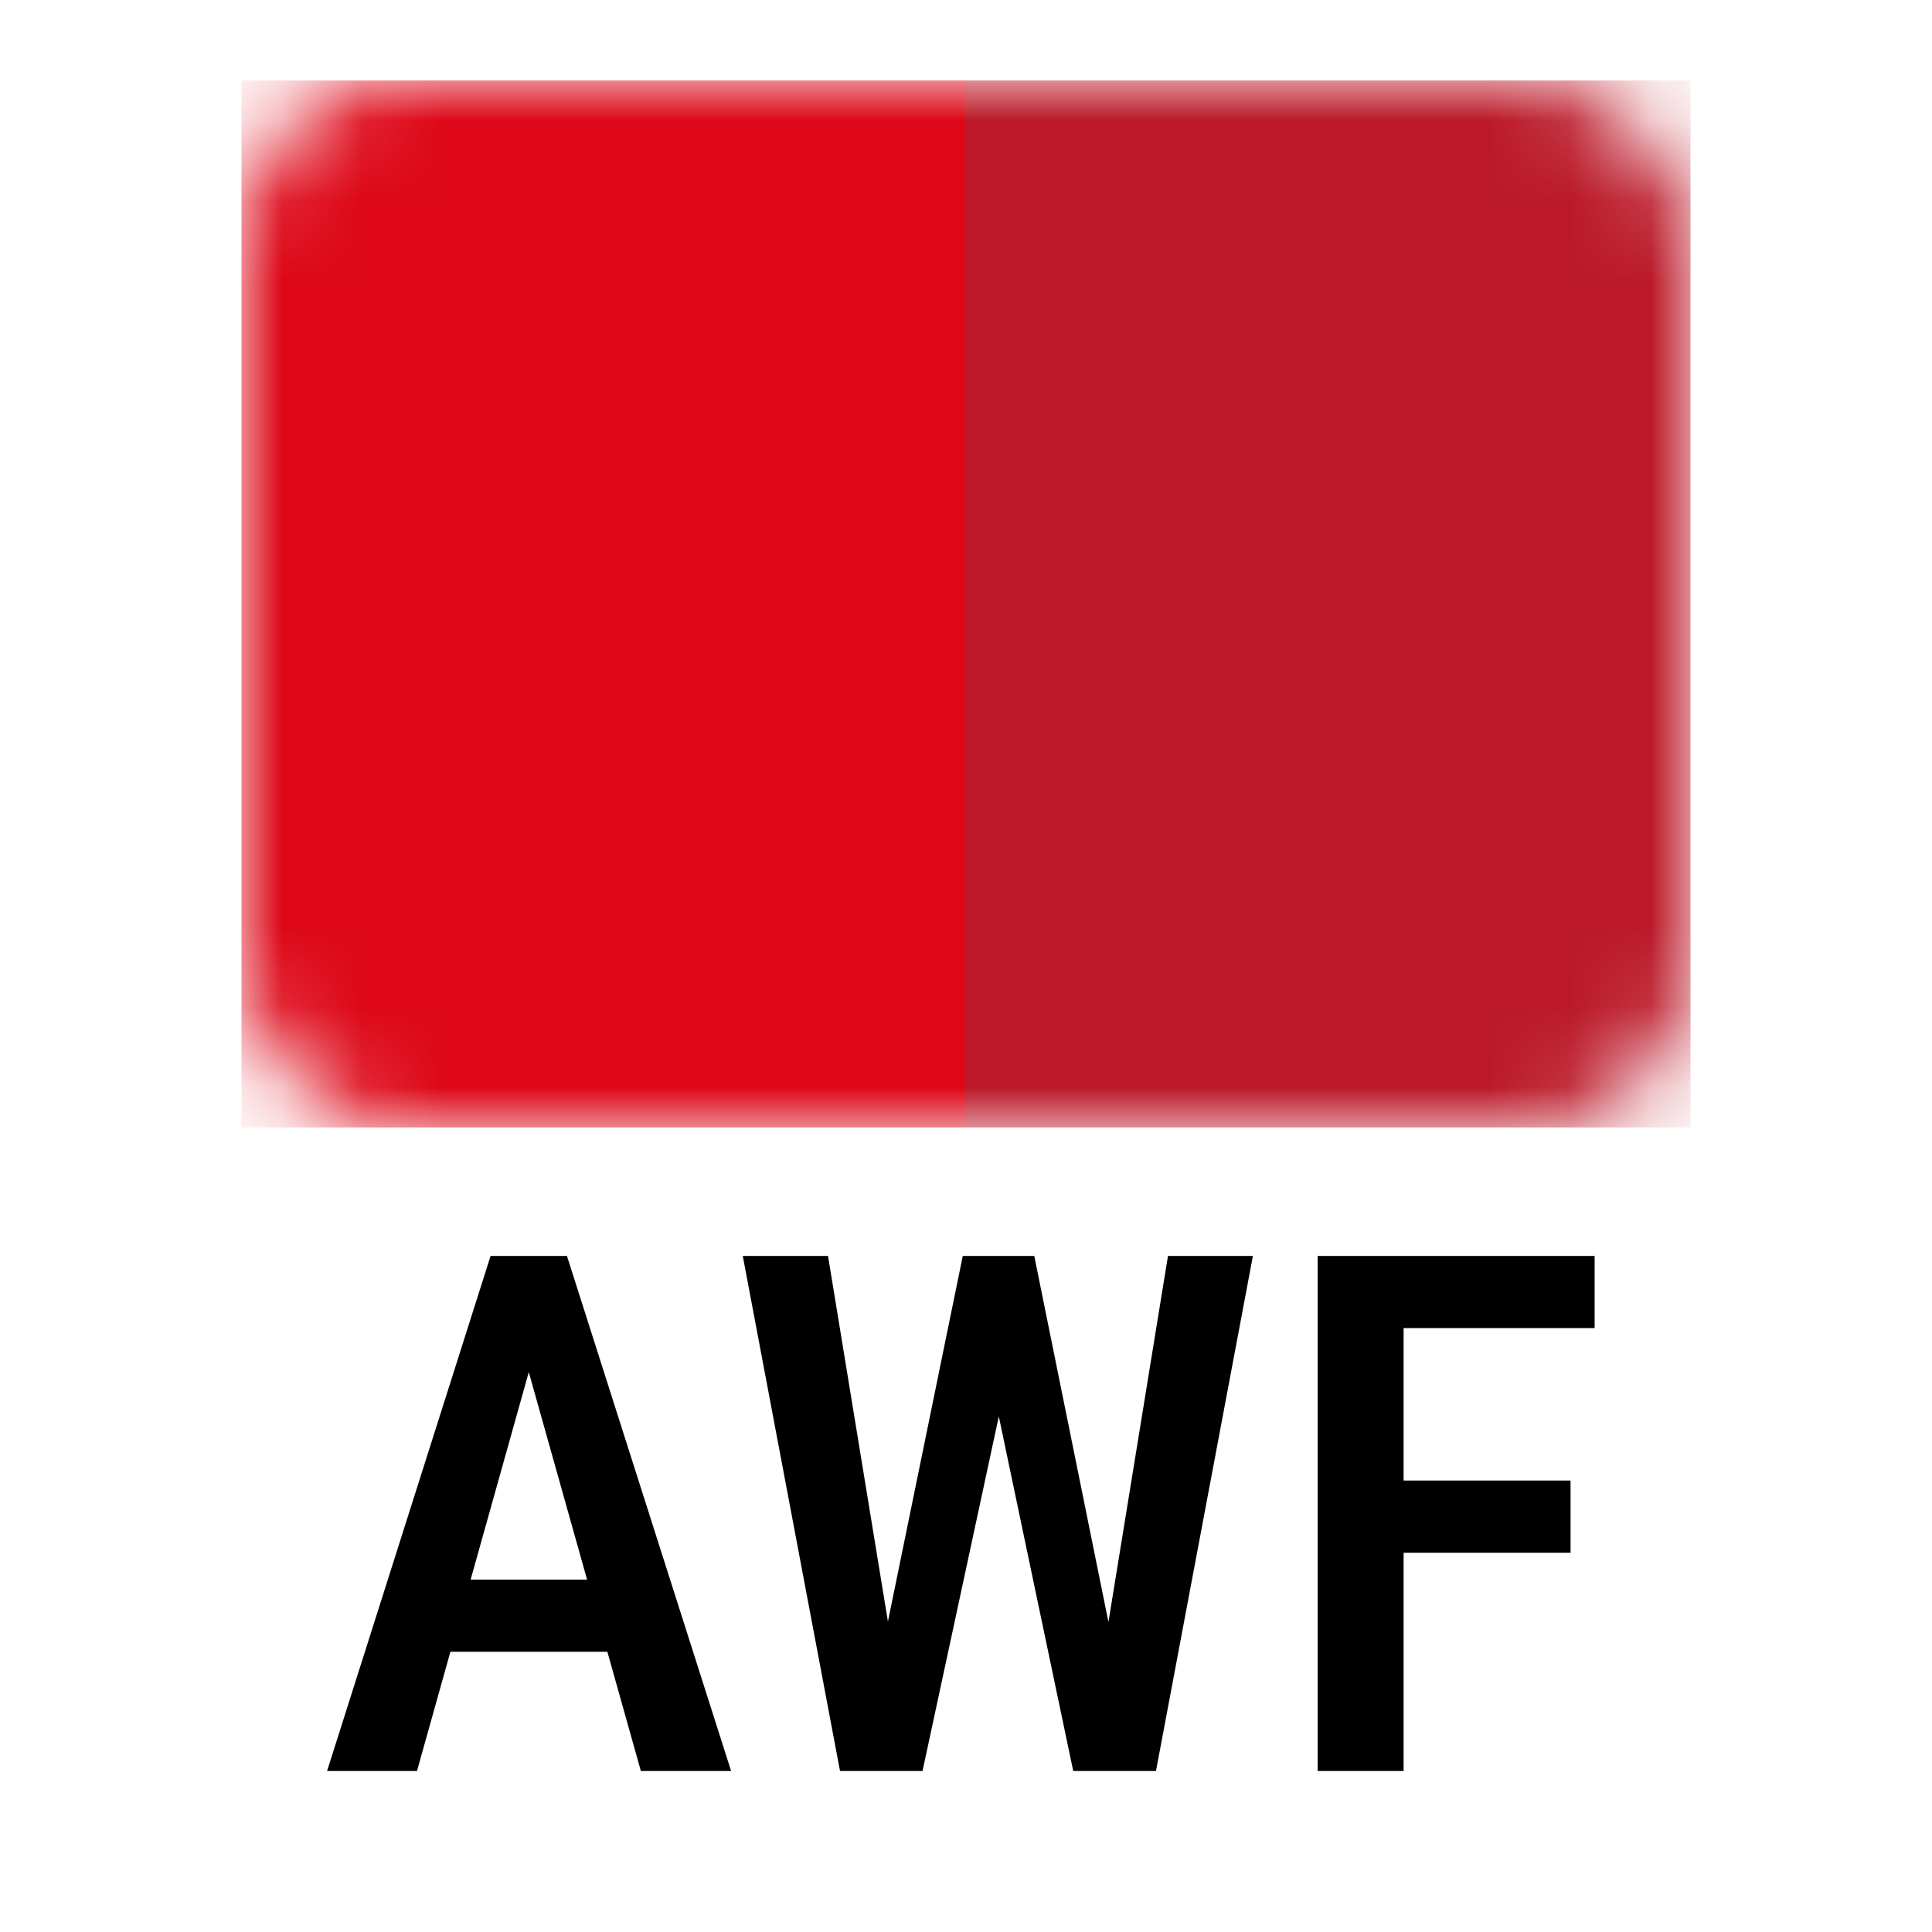
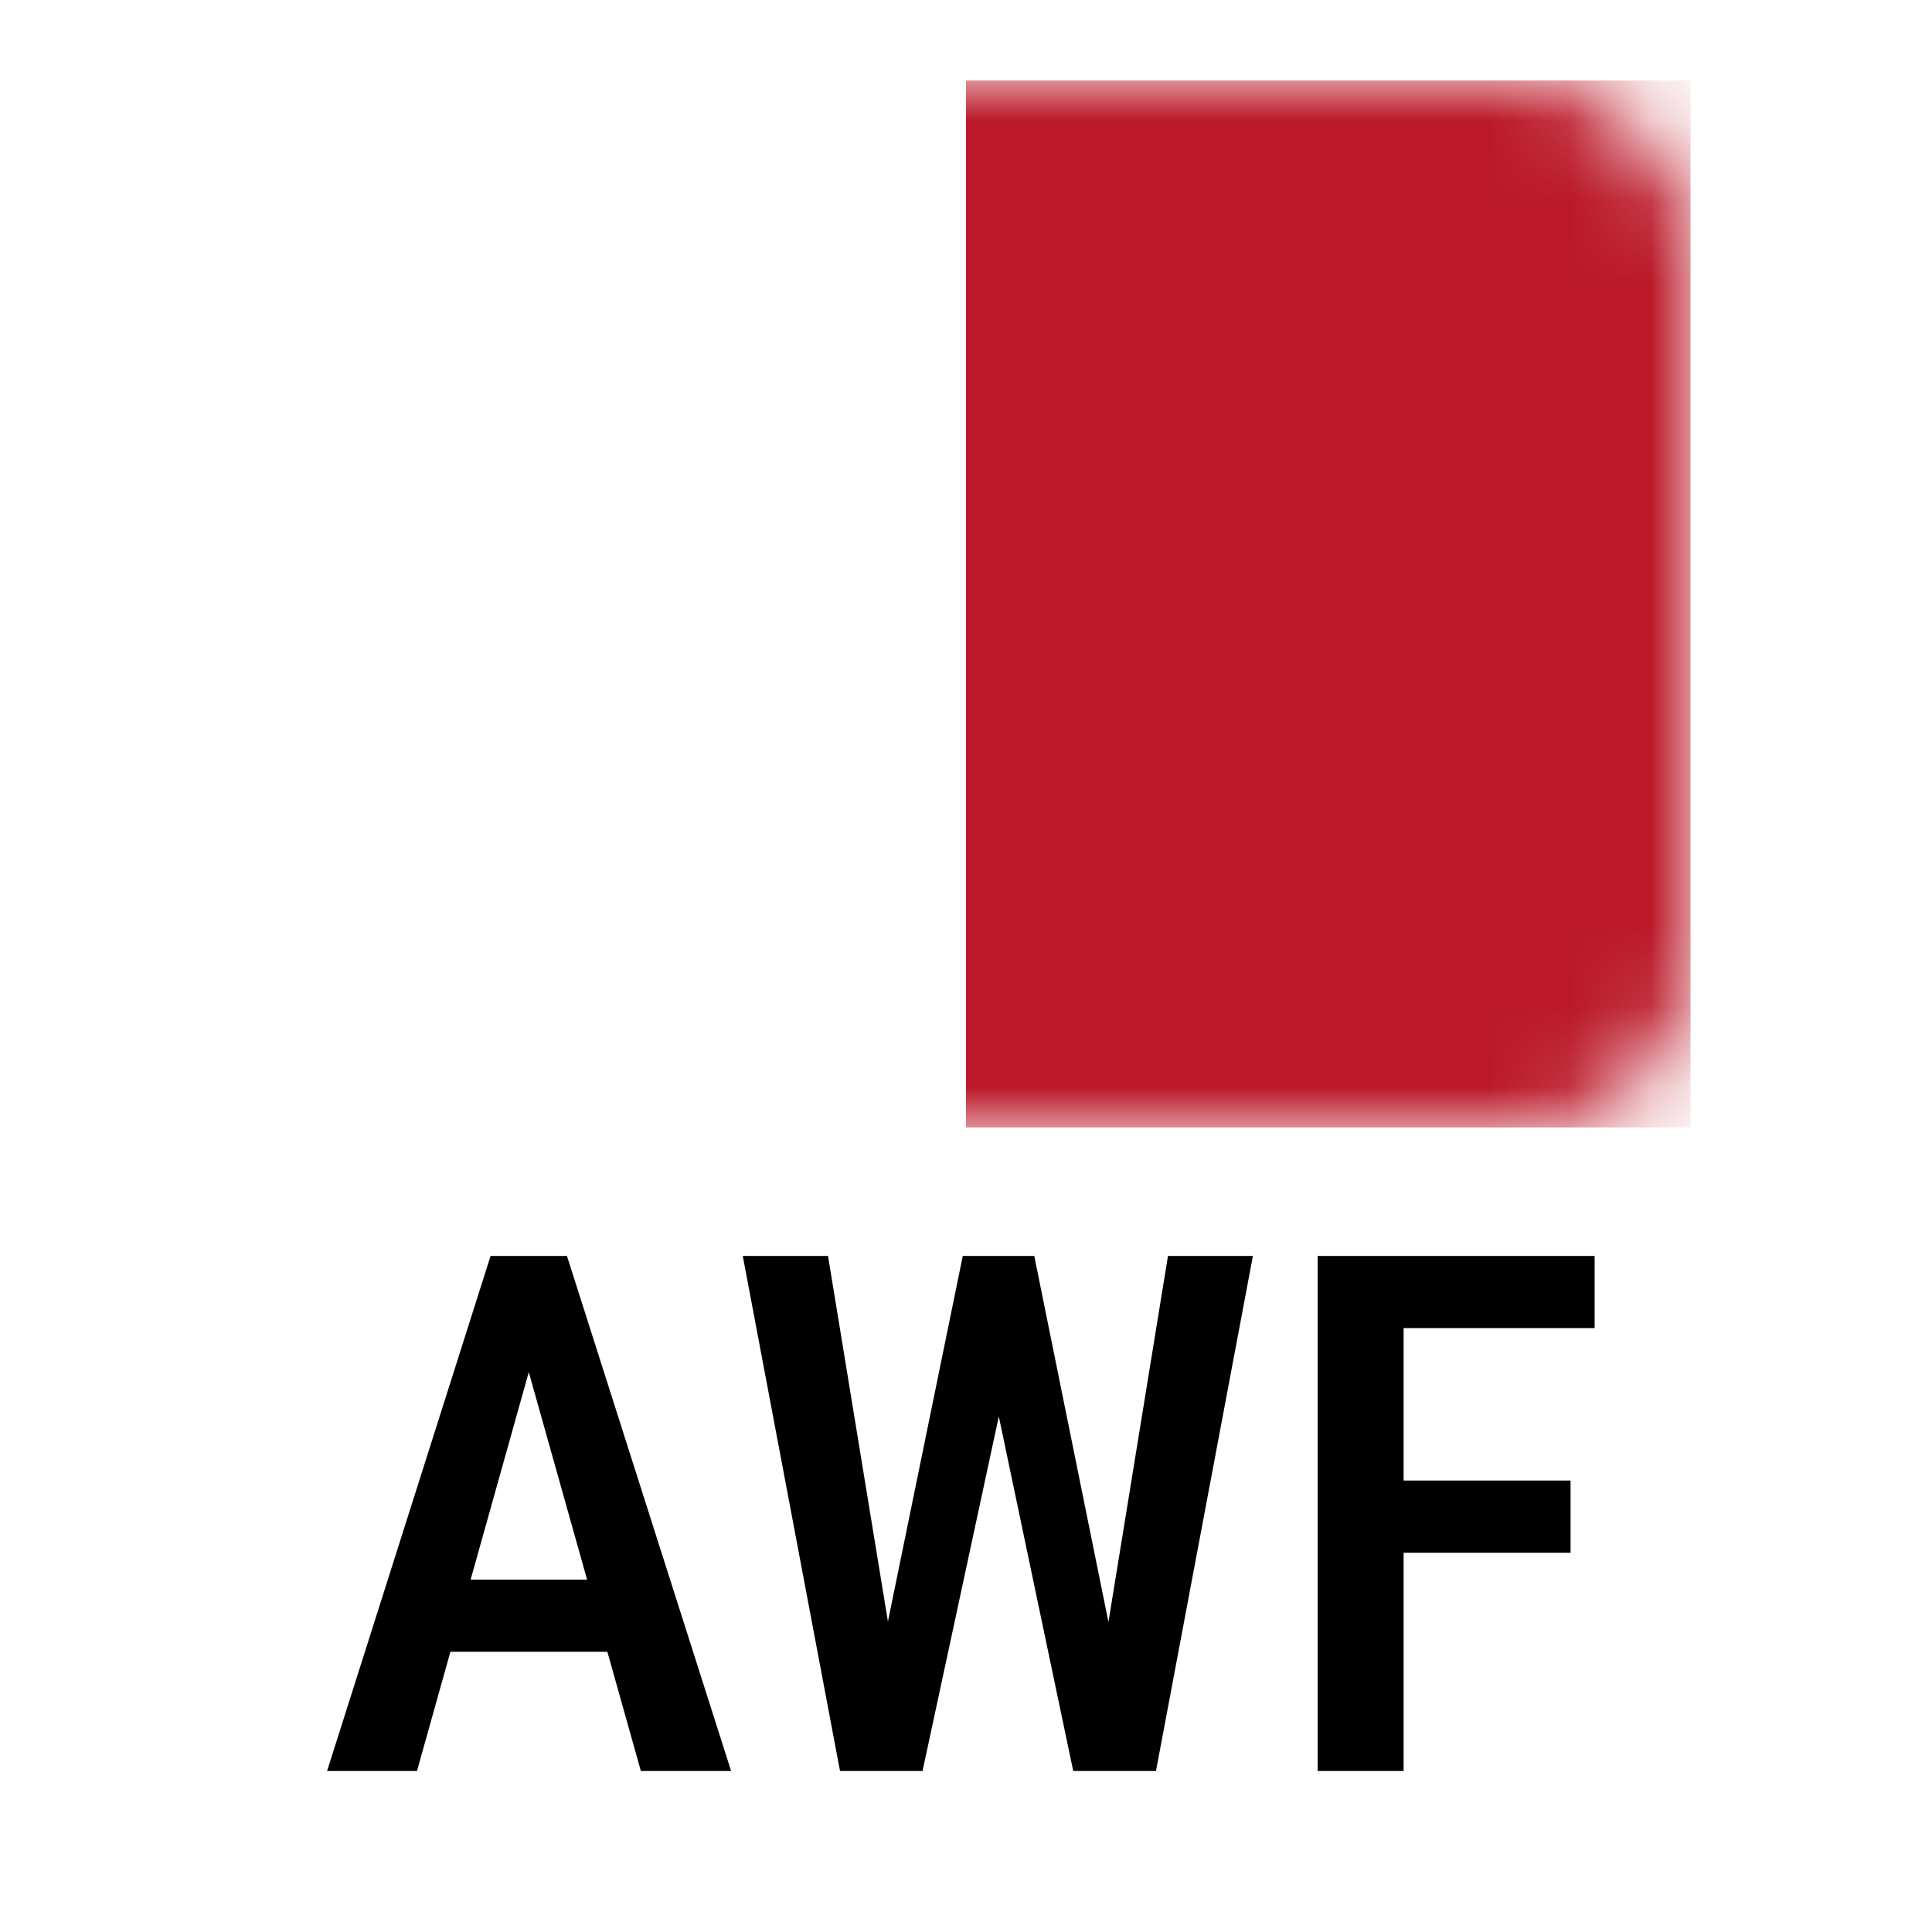
<svg xmlns="http://www.w3.org/2000/svg" width="24" height="24" viewBox="0 0 24 24" fill="none">
  <mask id="mask0_7421_12731" style="mask-type:alpha" maskUnits="userSpaceOnUse" x="3" y="1" width="18" height="13">
    <rect x="3" y="1" width="18" height="13" rx="2" fill="#DD0717" />
  </mask>
  <g mask="url(#mask0_7421_12731)">
    <rect x="12" y="1" width="9" height="13.006" fill="#BB1929" />
-     <rect x="3" y="1" width="9" height="13.006" fill="#DD0717" />
  </g>
  <path d="M6.727 16.48L5.18 22H4.063L6.094 15.602H6.788L6.727 16.48ZM7.961 22L6.41 16.48L6.335 15.602H7.043L9.082 22H7.961ZM7.988 19.623V20.519H5.008V19.623H7.988ZM10.937 20.598L11.96 15.602H12.593L12.567 16.854L11.46 22H10.796L10.937 20.598ZM10.286 15.602L11.099 20.563L11.134 22H10.435L9.227 15.602H10.286ZM13.705 20.545L14.509 15.602H15.564L14.36 22H13.661L13.705 20.545ZM12.848 15.602L13.863 20.611L13.995 22H13.332L12.251 16.85L12.224 15.602H12.848ZM17.436 15.602V22H16.368V15.602H17.436ZM19.51 18.392V19.289H17.19V18.392H19.51ZM19.809 15.602V16.498H17.19V15.602H19.809Z" fill="black" />
</svg>